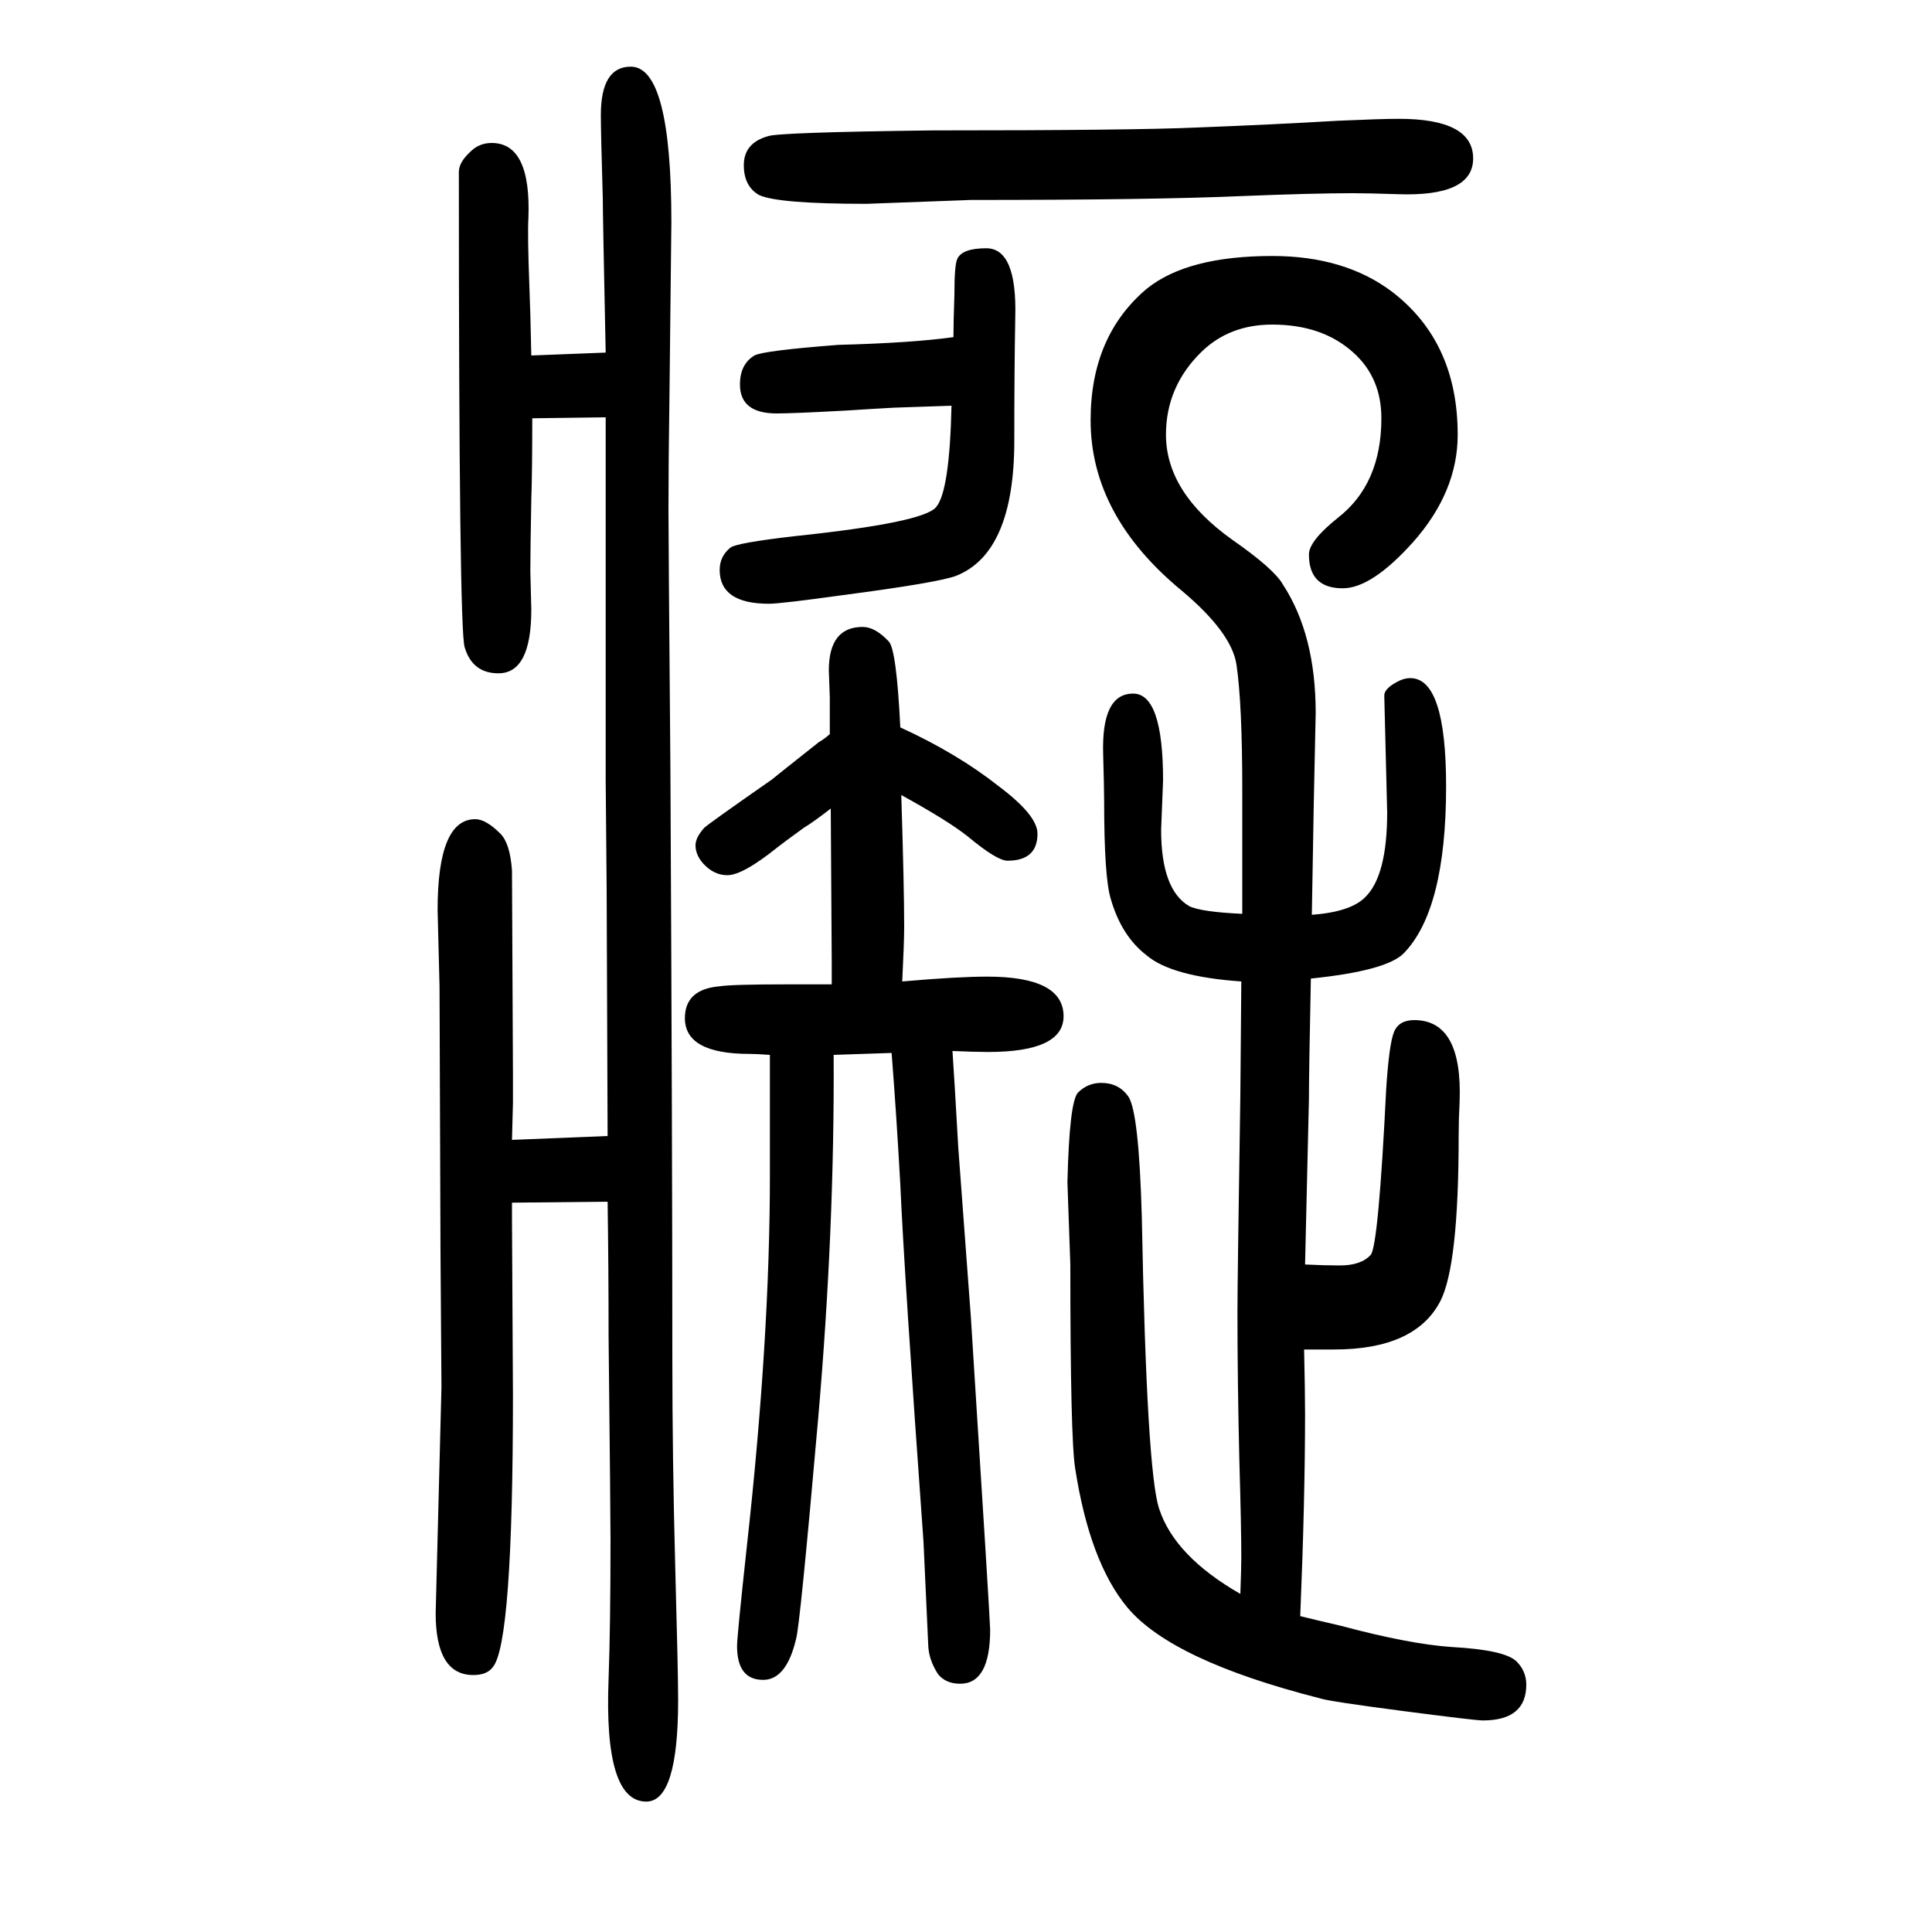
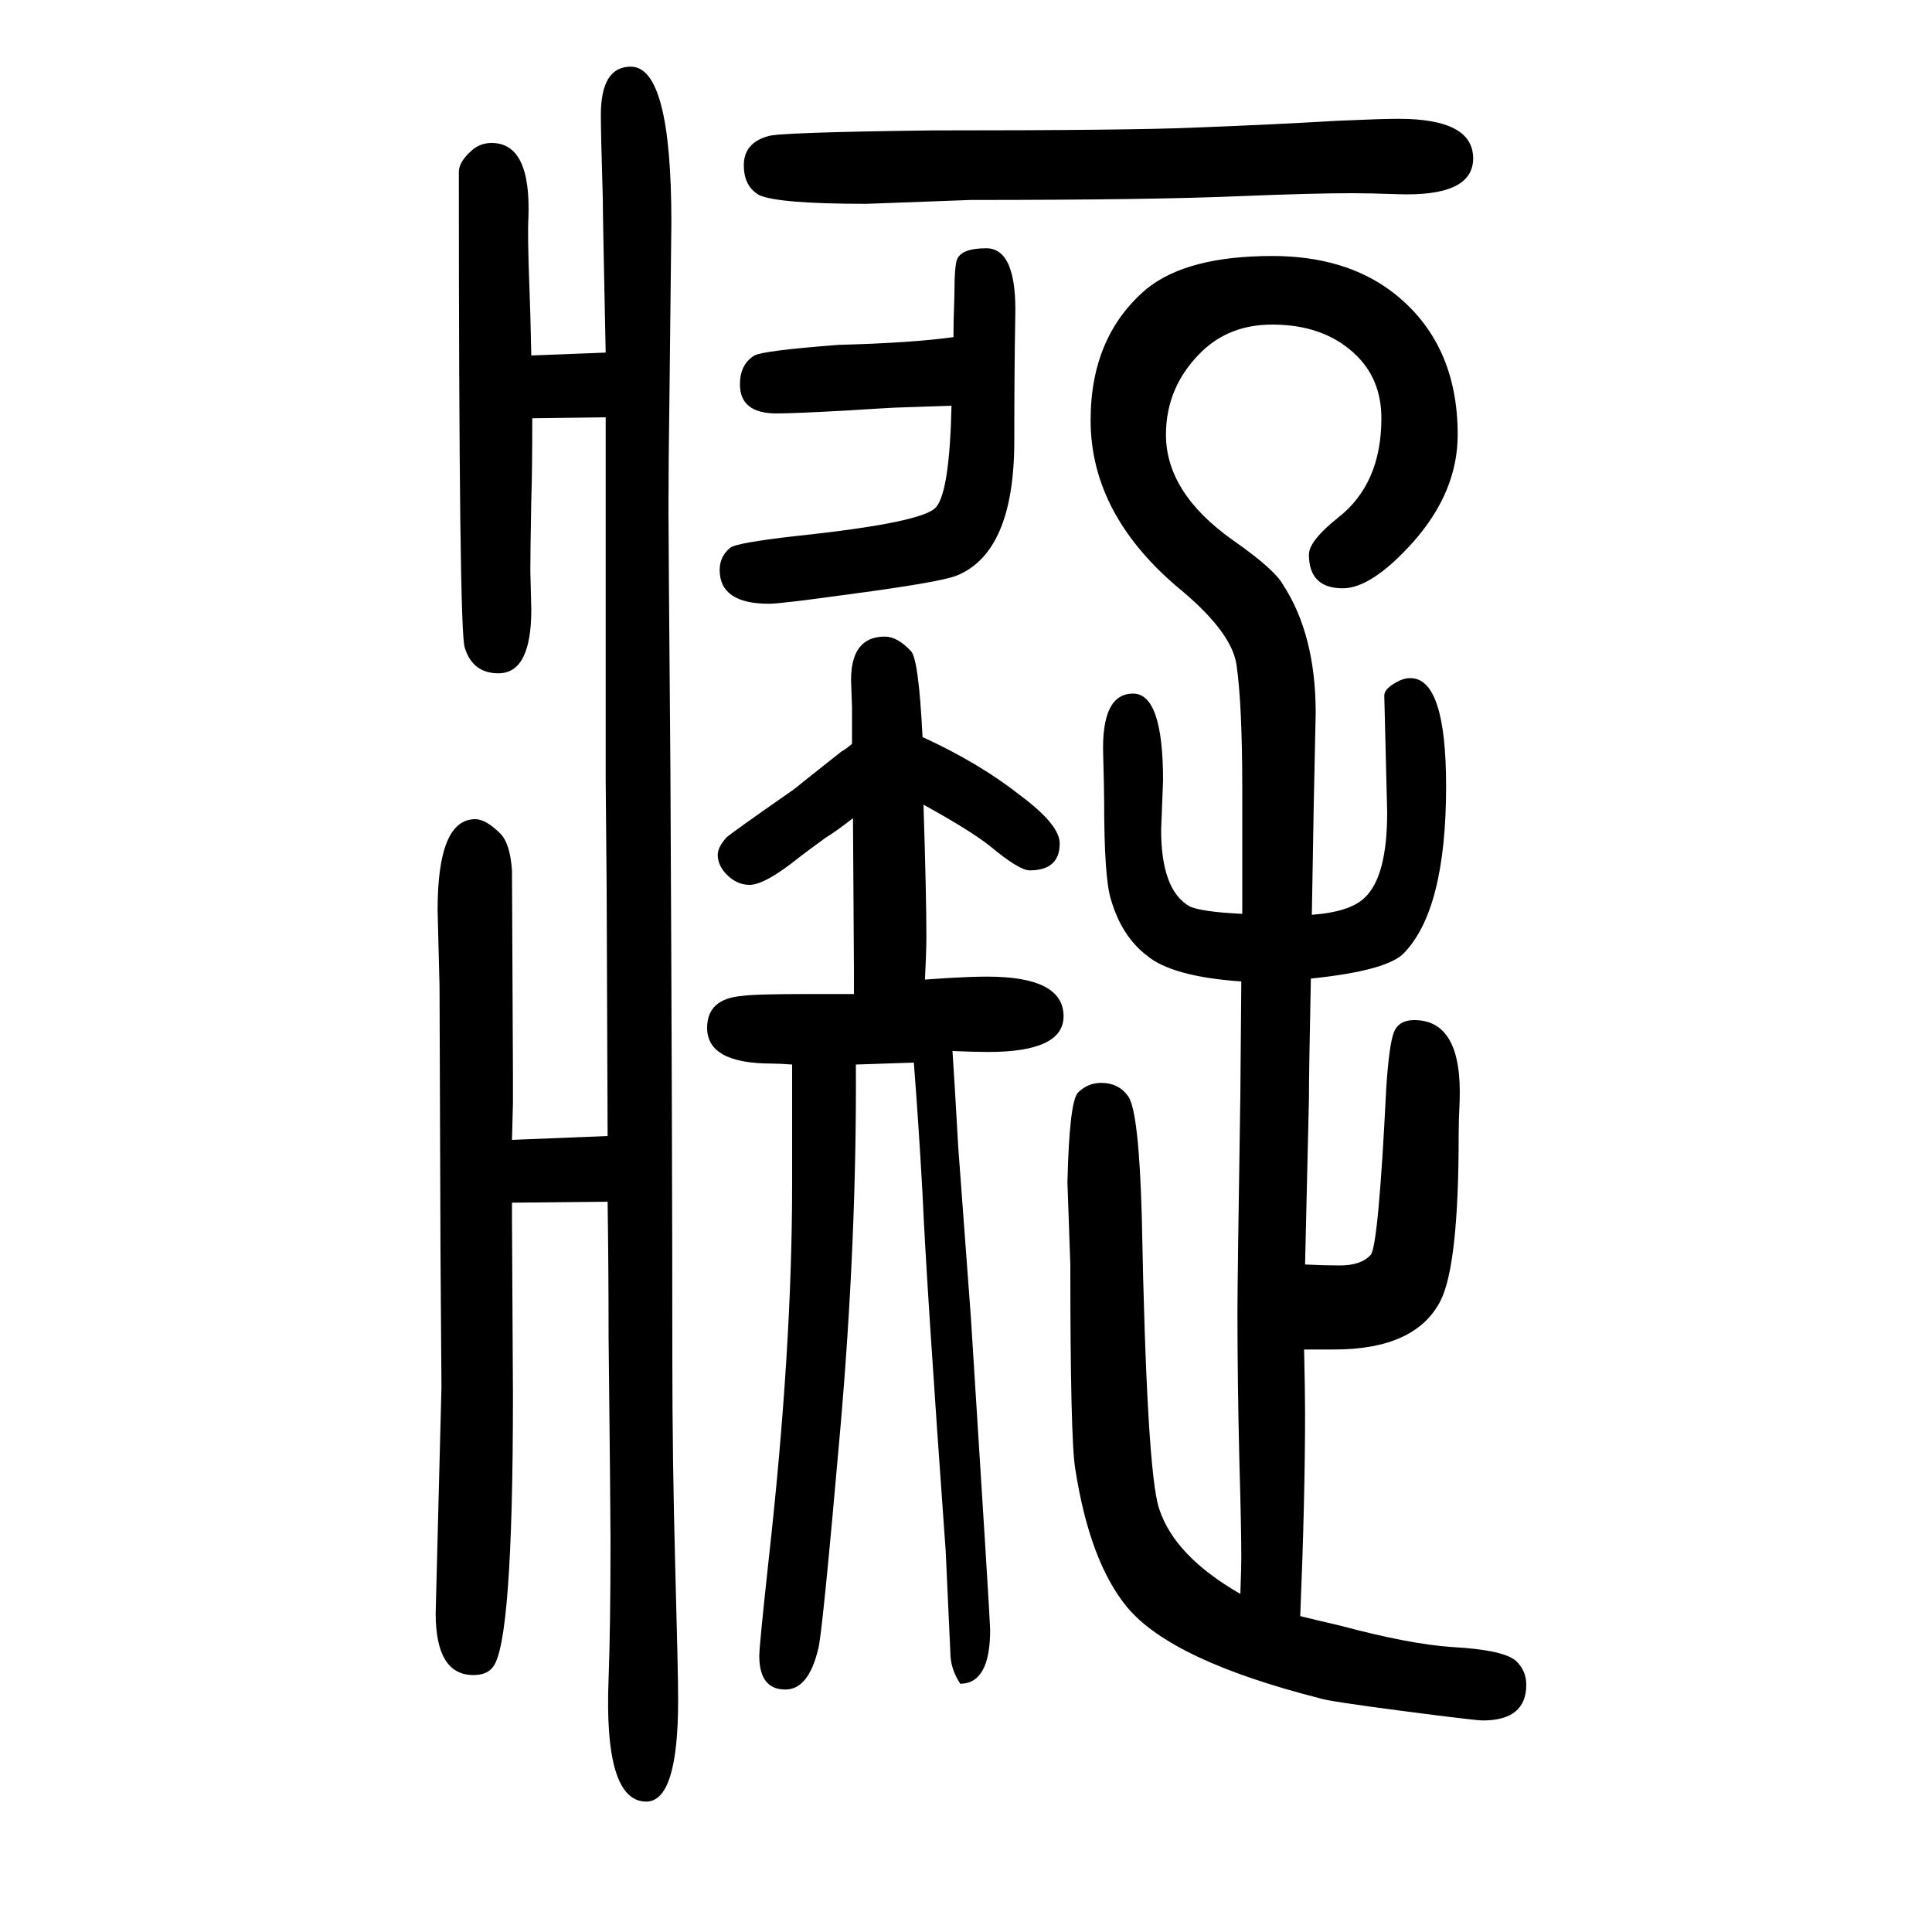
<svg xmlns="http://www.w3.org/2000/svg" height="100" width="100" version="1.1">
-   <path d="M1350 253q1 -44 1 -66q0 -89 -5 -210q16 -4 42 -10q71 -19 115 -22q55 -3 67 -15q10 -10 10 -24q0 -37 -45 -37q-8 0 -84.5 10t-84.5 13q-153 39 -199 94q-39 47 -54 144q-5 31 -5 211l-3 85q2 84 11 93q10 10 24 10q18 0 28 -14q11 -16 14 -125q5 -264 18 -302 q16 -49 84 -88q1 28 1 37q0 32 -2 100q-2 83 -2 155q0 32 3 224l1 118q-72 5 -98 27q-26 20 -37 58q-7 22 -7 102q0 11 -1 48q-2 63 31 63q31 0 31 -90l-2 -51q0 -62 29 -79q12 -6 55 -8v60v68q0 89 -6 130q-5 33 -56 76q-95 78 -95 177q0 87 58 136q42 34 130 34 q75 0 124 -37q68 -52 68 -148q0 -59 -46 -111q-43 -48 -73 -48q-35 0 -35 35q0 14 30 38q45 35 45 103q0 42 -29 68q-32 29 -84 29q-44 0 -73 -28q-37 -36 -37 -86q0 -60 69 -109q43 -30 52 -46q34 -52 34 -133l-2 -94l-1 -58l-1 -57q40 3 55 18q23 22 23 88l-3 121 q0 7 13 14q7 4 14 4q37 0 37 -112q0 -128 -44 -173q-18 -18 -96 -26q-2 -97 -2 -125q-2 -89 -4 -171q20 -1 36 -1q22 0 32 11q8 10 16 172q3 46 8 58.5t21 12.5q50 0 47 -84q-1 -20 -1 -36q0 -134 -19 -171q-26 -50 -110 -50h-31zM934 634q57 5 88 5q79 0 79 -41 q0 -37 -78 -37q-14 0 -37 1q2 -29 6 -100l13 -175q20 -315 20 -324q0 -56 -31 -56q-15 0 -23 10q-9 14 -10 28l-5 109q-20 278 -24 370q-4 72 -9 136l-60 -2q1 -180 -16 -376q-19 -217 -23 -229q-10 -42 -34 -42q-27 0 -27 35q0 10 10 102q24 216 24 386v64v60q-14 1 -21 1 q-67 0 -67 37q0 30 36 33q13 2 70 2h46v18v6q0 8 -1 158q-18 -14 -28 -20q-22 -16 -27 -20q-36 -29 -52 -29q-14 0 -25 12q-8 9 -8 19q0 8 9 18q4 4 70 50q1 1 49 39q4 2 11 8v38q-1 25 -1 28q0 45 35 45q13 0 27 -15q8 -8 12 -89q59 -27 102 -61q40 -30 40 -49 q0 -28 -31 -28q-11 0 -41 25q-20 16 -69 43q3 -95 3 -137q0 -15 -2 -56zM629 474l-1 256l-1 113v115v260l-76 -1q0 -56 -1 -84q-1 -53 -1 -74l1 -40q0 -66 -34 -66q-27 0 -35 27q-6 18 -6 492q0 10 12 21q9 9 22 9q41 0 38 -78q-1 -17 1 -70q1 -23 2 -72l77 3q-3 142 -3 160 q-2 67 -2 86q0 50 31 50q42 0 42 -161q0 -5 -2 -182q-1 -66 -1 -116q0 -27 2 -268q2 -392 2 -609q0 -106 3 -217q3 -110 3 -138q0 -105 -33 -105q-44 0 -39 127q2 54 2 144q0 25 -2 211q0 71 -1 139l-99 -1v-17l1 -182q0 -258 -21 -282q-6 -8 -20 -8q-39 0 -39 64l6 234 l-1 140l-1 275l-2 79q0 94 39 94q11 0 26 -15q10 -10 12 -38q0 -4 1 -211v-30l-1 -38zM985 1230q-29 -1 -59 -2q-19 -1 -50 -3q-55 -3 -72 -3q-38 0 -38 30q0 21 15 30q9 5 87 11q76 2 119 8q0 15 1 44q0 31 3 37q5 11 30 11q32 0 30 -72q-1 -53 -1 -127q0 -116 -60 -140 q-18 -7 -117 -20q-65 -9 -77 -9q-51 0 -51 35q0 14 11 23q6 5 67 12q133 14 146 30q14 16 16 105zM1448 1527q77 0 77 -41q0 -40 -79 -37q-29 1 -46 1q-41 0 -115 -3q-91 -4 -280 -4l-108 -4q-91 0 -111 9q-16 9 -16 31q0 23 25 30q10 4 170 6q207 0 274 3q78 3 146 7 q45 2 63 2z" style="" transform="scale(0.05 -0.05) translate(0 -1650)" />
+   <path d="M1350 253q1 -44 1 -66q0 -89 -5 -210q16 -4 42 -10q71 -19 115 -22q55 -3 67 -15q10 -10 10 -24q0 -37 -45 -37q-8 0 -84.5 10t-84.5 13q-153 39 -199 94q-39 47 -54 144q-5 31 -5 211l-3 85q2 84 11 93q10 10 24 10q18 0 28 -14q11 -16 14 -125q5 -264 18 -302 q16 -49 84 -88q1 28 1 37q0 32 -2 100q-2 83 -2 155q0 32 3 224l1 118q-72 5 -98 27q-26 20 -37 58q-7 22 -7 102q0 11 -1 48q-2 63 31 63q31 0 31 -90l-2 -51q0 -62 29 -79q12 -6 55 -8v60v68q0 89 -6 130q-5 33 -56 76q-95 78 -95 177q0 87 58 136q42 34 130 34 q75 0 124 -37q68 -52 68 -148q0 -59 -46 -111q-43 -48 -73 -48q-35 0 -35 35q0 14 30 38q45 35 45 103q0 42 -29 68q-32 29 -84 29q-44 0 -73 -28q-37 -36 -37 -86q0 -60 69 -109q43 -30 52 -46q34 -52 34 -133l-2 -94l-1 -58l-1 -57q40 3 55 18q23 22 23 88l-3 121 q0 7 13 14q7 4 14 4q37 0 37 -112q0 -128 -44 -173q-18 -18 -96 -26q-2 -97 -2 -125q-2 -89 -4 -171q20 -1 36 -1q22 0 32 11q8 10 16 172q3 46 8 58.5t21 12.5q50 0 47 -84q-1 -20 -1 -36q0 -134 -19 -171q-26 -50 -110 -50h-31zM934 634q57 5 88 5q79 0 79 -41 q0 -37 -78 -37q-14 0 -37 1q2 -29 6 -100l13 -175q20 -315 20 -324q0 -56 -31 -56q-9 14 -10 28l-5 109q-20 278 -24 370q-4 72 -9 136l-60 -2q1 -180 -16 -376q-19 -217 -23 -229q-10 -42 -34 -42q-27 0 -27 35q0 10 10 102q24 216 24 386v64v60q-14 1 -21 1 q-67 0 -67 37q0 30 36 33q13 2 70 2h46v18v6q0 8 -1 158q-18 -14 -28 -20q-22 -16 -27 -20q-36 -29 -52 -29q-14 0 -25 12q-8 9 -8 19q0 8 9 18q4 4 70 50q1 1 49 39q4 2 11 8v38q-1 25 -1 28q0 45 35 45q13 0 27 -15q8 -8 12 -89q59 -27 102 -61q40 -30 40 -49 q0 -28 -31 -28q-11 0 -41 25q-20 16 -69 43q3 -95 3 -137q0 -15 -2 -56zM629 474l-1 256l-1 113v115v260l-76 -1q0 -56 -1 -84q-1 -53 -1 -74l1 -40q0 -66 -34 -66q-27 0 -35 27q-6 18 -6 492q0 10 12 21q9 9 22 9q41 0 38 -78q-1 -17 1 -70q1 -23 2 -72l77 3q-3 142 -3 160 q-2 67 -2 86q0 50 31 50q42 0 42 -161q0 -5 -2 -182q-1 -66 -1 -116q0 -27 2 -268q2 -392 2 -609q0 -106 3 -217q3 -110 3 -138q0 -105 -33 -105q-44 0 -39 127q2 54 2 144q0 25 -2 211q0 71 -1 139l-99 -1v-17l1 -182q0 -258 -21 -282q-6 -8 -20 -8q-39 0 -39 64l6 234 l-1 140l-1 275l-2 79q0 94 39 94q11 0 26 -15q10 -10 12 -38q0 -4 1 -211v-30l-1 -38zM985 1230q-29 -1 -59 -2q-19 -1 -50 -3q-55 -3 -72 -3q-38 0 -38 30q0 21 15 30q9 5 87 11q76 2 119 8q0 15 1 44q0 31 3 37q5 11 30 11q32 0 30 -72q-1 -53 -1 -127q0 -116 -60 -140 q-18 -7 -117 -20q-65 -9 -77 -9q-51 0 -51 35q0 14 11 23q6 5 67 12q133 14 146 30q14 16 16 105zM1448 1527q77 0 77 -41q0 -40 -79 -37q-29 1 -46 1q-41 0 -115 -3q-91 -4 -280 -4l-108 -4q-91 0 -111 9q-16 9 -16 31q0 23 25 30q10 4 170 6q207 0 274 3q78 3 146 7 q45 2 63 2z" style="" transform="scale(0.05 -0.05) translate(0 -1650)" />
</svg>